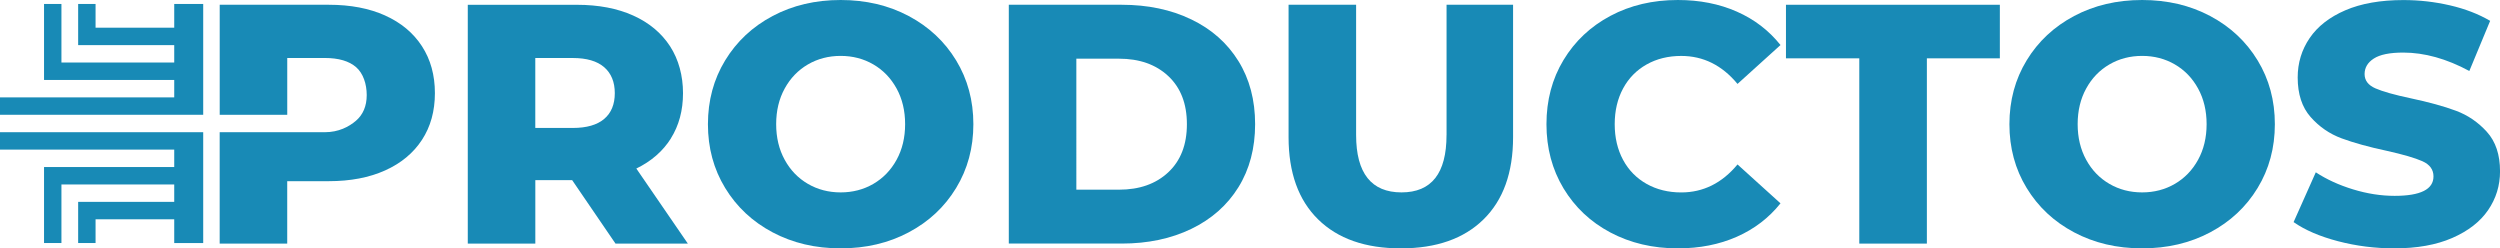
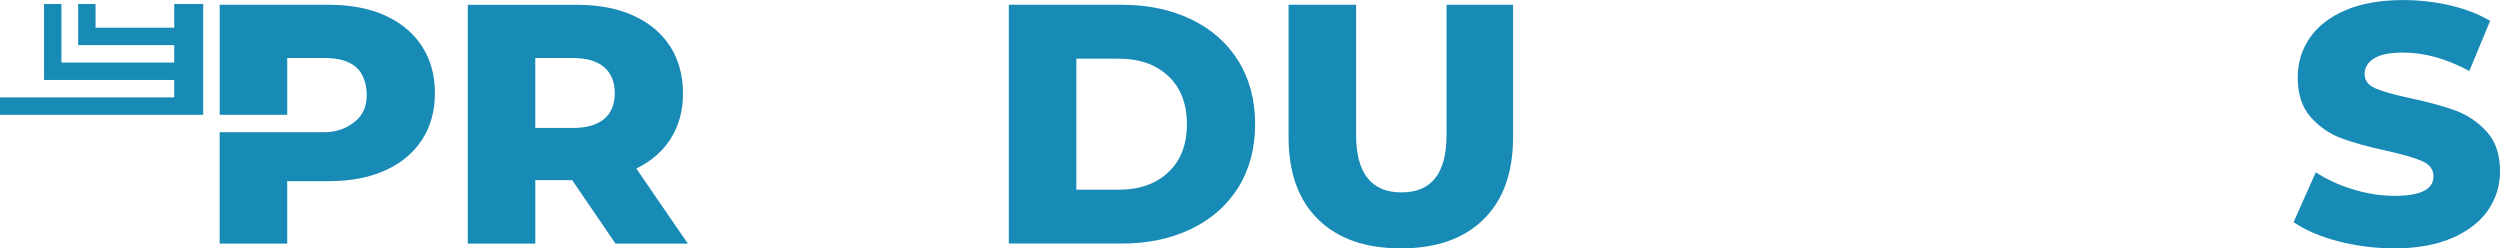
<svg xmlns="http://www.w3.org/2000/svg" viewBox="0 0 781.72 77.66">
  <defs>
    <style>
      .cls-1 {
        mix-blend-mode: multiply;
      }

      .cls-2 {
        isolation: isolate;
      }

      .cls-3 {
        fill: #188ab6;
        stroke-width: 0px;
      }
    </style>
  </defs>
  <g class="cls-2">
    <g id="Layer_2" data-name="Layer 2">
      <g id="Capa_1" data-name="Capa 1">
        <g class="cls-1">
          <g>
            <polygon class="cls-3" points="54.48 1.24 54.48 8.66 29.88 8.66 29.88 1.24 24.44 1.24 24.44 14.11 54.48 14.11 54.48 19.55 19.21 19.55 19.21 1.24 13.77 1.24 13.77 25 54.48 25 54.48 30.45 0 30.45 0 35.89 54.48 35.89 54.48 35.89 63.54 35.89 63.54 1.24 54.48 1.24" />
-             <polygon class="cls-3" points="54.48 76 54.48 68.57 29.88 68.57 29.88 75.99 24.44 75.99 24.44 63.12 54.48 63.12 54.48 57.68 19.21 57.68 19.21 75.99 13.77 75.99 13.77 52.23 54.48 52.23 54.48 46.78 0 46.78 0 41.34 54.48 41.34 54.48 41.34 63.54 41.34 63.54 76 54.48 76" />
          </g>
          <path class="cls-3" d="m120.44,4.85c-4.98-2.24-10.84-3.36-17.6-3.36h-34.14v34.4h21.12v-17.76h11.73c4.34,0,7.61.96,9.81,2.88,2.2,1.92,3.31,5.24,3.31,8.72s-1.18,6.15-3.38,8.04c-2.21,1.88-5.4,3.57-9.74,3.57h-32.86v34.83h21.12v-19.52h13.01c6.76,0,12.62-1.12,17.6-3.36,4.98-2.24,8.82-5.42,11.52-9.55,2.7-4.12,4.05-9,4.05-14.62s-1.35-10.51-4.05-14.67c-2.7-4.16-6.54-7.36-11.52-9.6Z" />
          <path class="cls-3" d="m209.78,43.26c2.52-4.02,3.79-8.73,3.79-14.13s-1.35-10.51-4.05-14.67c-2.71-4.16-6.55-7.36-11.52-9.6-4.98-2.24-10.85-3.36-17.6-3.36h-34.13v74.67h21.12v-19.84h11.52l13.55,19.84h22.62l-16.11-23.47c4.69-2.28,8.3-5.42,10.83-9.44Zm-20.85-6.08c-2.21,1.88-5.48,2.83-9.82,2.83h-11.73v-21.87h11.73c4.34,0,7.61.96,9.82,2.88,2.2,1.92,3.31,4.62,3.31,8.11s-1.1,6.17-3.31,8.05Z" />
-           <path class="cls-3" d="m284.14,5.01c-6.29-3.34-13.39-5.01-21.28-5.01s-14.99,1.67-21.28,5.01c-6.3,3.34-11.24,7.97-14.83,13.87-3.59,5.9-5.39,12.55-5.39,19.95s1.79,14.05,5.39,19.95c3.59,5.9,8.53,10.53,14.83,13.87,6.3,3.34,13.39,5.01,21.28,5.01s14.99-1.67,21.28-5.01c6.3-3.34,11.24-7.96,14.83-13.87,3.59-5.9,5.39-12.55,5.39-19.95s-1.8-14.04-5.39-19.95c-3.59-5.9-8.53-10.52-14.83-13.87Zm-3.79,44.96c-1.78,3.24-4.2,5.74-7.25,7.52-3.06,1.78-6.47,2.67-10.24,2.67s-7.19-.89-10.24-2.67c-3.06-1.78-5.48-4.28-7.25-7.52-1.78-3.24-2.67-6.95-2.67-11.15s.89-7.91,2.67-11.15c1.78-3.24,4.2-5.74,7.25-7.52,3.06-1.78,6.47-2.67,10.24-2.67s7.18.89,10.24,2.67c3.06,1.78,5.47,4.29,7.25,7.52,1.78,3.24,2.67,6.95,2.67,11.15s-.89,7.91-2.67,11.15Z" />
          <path class="cls-3" d="m372.51,6.08c-6.33-3.06-13.58-4.59-21.76-4.59h-35.31v74.67h35.31c8.18,0,15.43-1.53,21.76-4.59,6.33-3.06,11.24-7.4,14.72-13.01,3.49-5.62,5.23-12.2,5.23-19.74s-1.74-14.12-5.23-19.74c-3.49-5.62-8.39-9.96-14.72-13.01Zm-7.2,47.79c-3.88,3.63-9.01,5.44-15.42,5.44h-13.33V18.35h13.33c6.4,0,11.54,1.81,15.42,5.44s5.82,8.64,5.82,15.04-1.94,11.41-5.82,15.04Z" />
          <path class="cls-3" d="m452.31,42.24c0,11.95-4.69,17.92-14.08,17.92s-14.19-5.97-14.19-17.92V1.49h-21.12v41.39c0,11.09,3.07,19.66,9.23,25.71,6.15,6.05,14.78,9.07,25.87,9.07s19.72-3.02,25.87-9.07c6.15-6.04,9.23-14.61,9.23-25.71V1.49h-20.8v40.75Z" />
-           <path class="cls-3" d="m514.87,20.16c3.16-1.78,6.77-2.67,10.83-2.67,6.9,0,12.77,2.92,17.6,8.75l13.44-12.16c-3.63-4.55-8.18-8.04-13.66-10.45-5.48-2.42-11.63-3.63-18.45-3.63-7.83,0-14.85,1.65-21.07,4.96s-11.11,7.91-14.67,13.81c-3.56,5.9-5.33,12.59-5.33,20.06s1.78,14.15,5.33,20.06c3.56,5.9,8.44,10.51,14.67,13.81s13.25,4.96,21.07,4.96c6.82,0,12.98-1.21,18.45-3.63,5.48-2.42,10.03-5.9,13.66-10.45l-13.44-12.16c-4.84,5.83-10.71,8.75-17.6,8.75-4.05,0-7.66-.89-10.83-2.67-3.16-1.78-5.62-4.28-7.36-7.52-1.74-3.24-2.61-6.95-2.61-11.15s.87-7.91,2.61-11.15c1.74-3.24,4.2-5.74,7.36-7.52Z" />
-           <polygon class="cls-3" points="558.45 18.24 581.38 18.24 581.38 76.17 602.51 76.17 602.51 18.24 625.33 18.24 625.33 1.49 558.45 1.49 558.45 18.24" />
-           <path class="cls-3" d="m691.1,5.01c-6.3-3.34-13.39-5.01-21.28-5.01s-14.99,1.67-21.28,5.01c-6.29,3.34-11.24,7.97-14.83,13.87-3.59,5.9-5.39,12.55-5.39,19.95s1.79,14.05,5.39,19.95c3.59,5.9,8.53,10.53,14.83,13.87,6.3,3.34,13.39,5.01,21.28,5.01s14.99-1.67,21.28-5.01c6.29-3.34,11.24-7.96,14.83-13.87,3.59-5.9,5.39-12.55,5.39-19.95s-1.79-14.04-5.39-19.95c-3.59-5.9-8.53-10.52-14.83-13.87Zm-3.79,44.96c-1.78,3.24-4.2,5.74-7.25,7.52-3.06,1.78-6.47,2.67-10.24,2.67s-7.19-.89-10.24-2.67c-3.06-1.78-5.48-4.28-7.25-7.52-1.78-3.24-2.67-6.95-2.67-11.15s.89-7.91,2.67-11.15c1.78-3.24,4.19-5.74,7.25-7.52,3.06-1.78,6.47-2.67,10.24-2.67s7.18.89,10.24,2.67c3.06,1.78,5.48,4.29,7.25,7.52,1.78,3.24,2.67,6.95,2.67,11.15s-.89,7.91-2.67,11.15Z" />
          <path class="cls-3" d="m777.62,41.23c-2.74-3.02-5.97-5.23-9.71-6.61-3.73-1.39-8.44-2.68-14.13-3.89-5.05-1.07-8.72-2.1-10.99-3.09-2.28-.99-3.41-2.49-3.41-4.48s.96-3.61,2.88-4.85c1.92-1.24,4.98-1.87,9.17-1.87,6.69,0,13.58,1.92,20.7,5.76l6.51-15.68c-3.63-2.13-7.82-3.75-12.59-4.85-4.77-1.1-9.6-1.65-14.51-1.65-7.19,0-13.25,1.07-18.19,3.2-4.94,2.13-8.66,5.03-11.15,8.69-2.49,3.66-3.74,7.77-3.74,12.32,0,5.19,1.35,9.32,4.05,12.37,2.7,3.06,5.94,5.28,9.71,6.67,3.77,1.39,8.46,2.69,14.08,3.89,5.12,1.14,8.83,2.22,11.15,3.25,2.31,1.03,3.47,2.61,3.47,4.75,0,4.05-4.05,6.08-12.16,6.08-4.27,0-8.6-.68-13.01-2.03-4.41-1.35-8.29-3.13-11.63-5.33l-6.94,15.57c3.56,2.49,8.18,4.48,13.87,5.97,5.69,1.49,11.55,2.24,17.6,2.24,7.11,0,13.16-1.08,18.14-3.25,4.98-2.17,8.71-5.07,11.2-8.69,2.49-3.63,3.74-7.68,3.74-12.16,0-5.19-1.37-9.3-4.11-12.32Z" />
        </g>
      </g>
    </g>
  </g>
</svg>